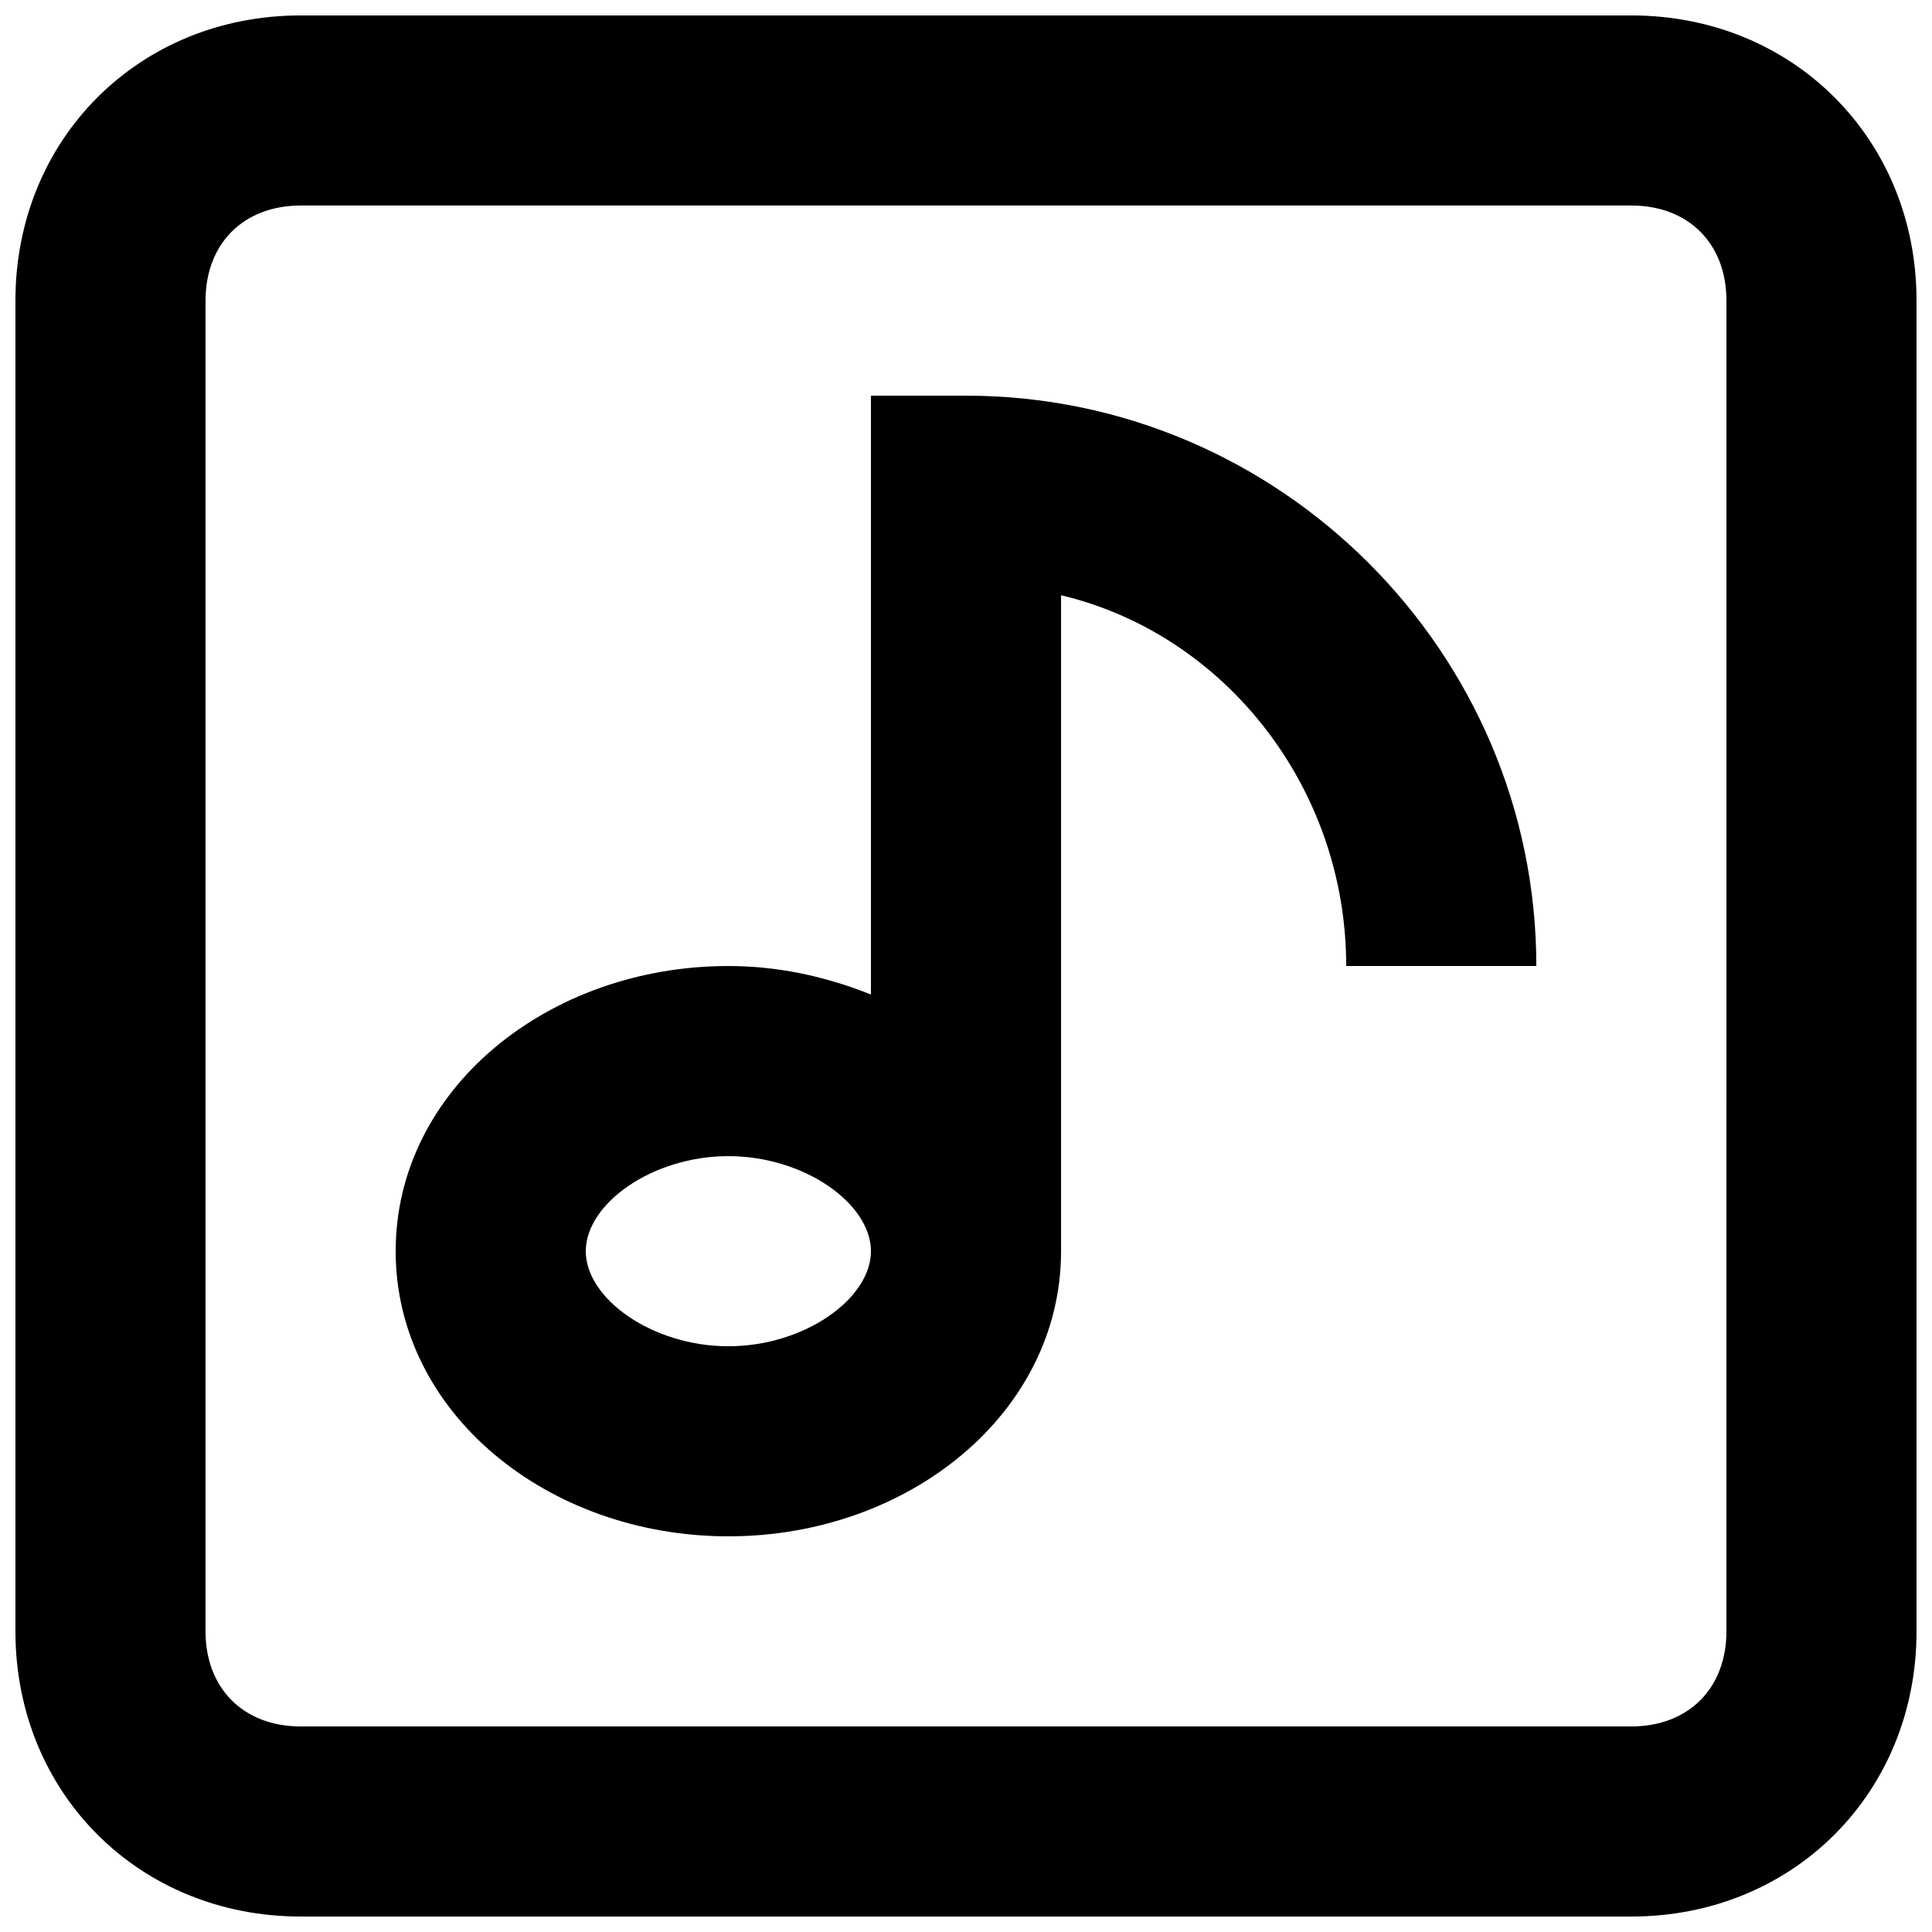
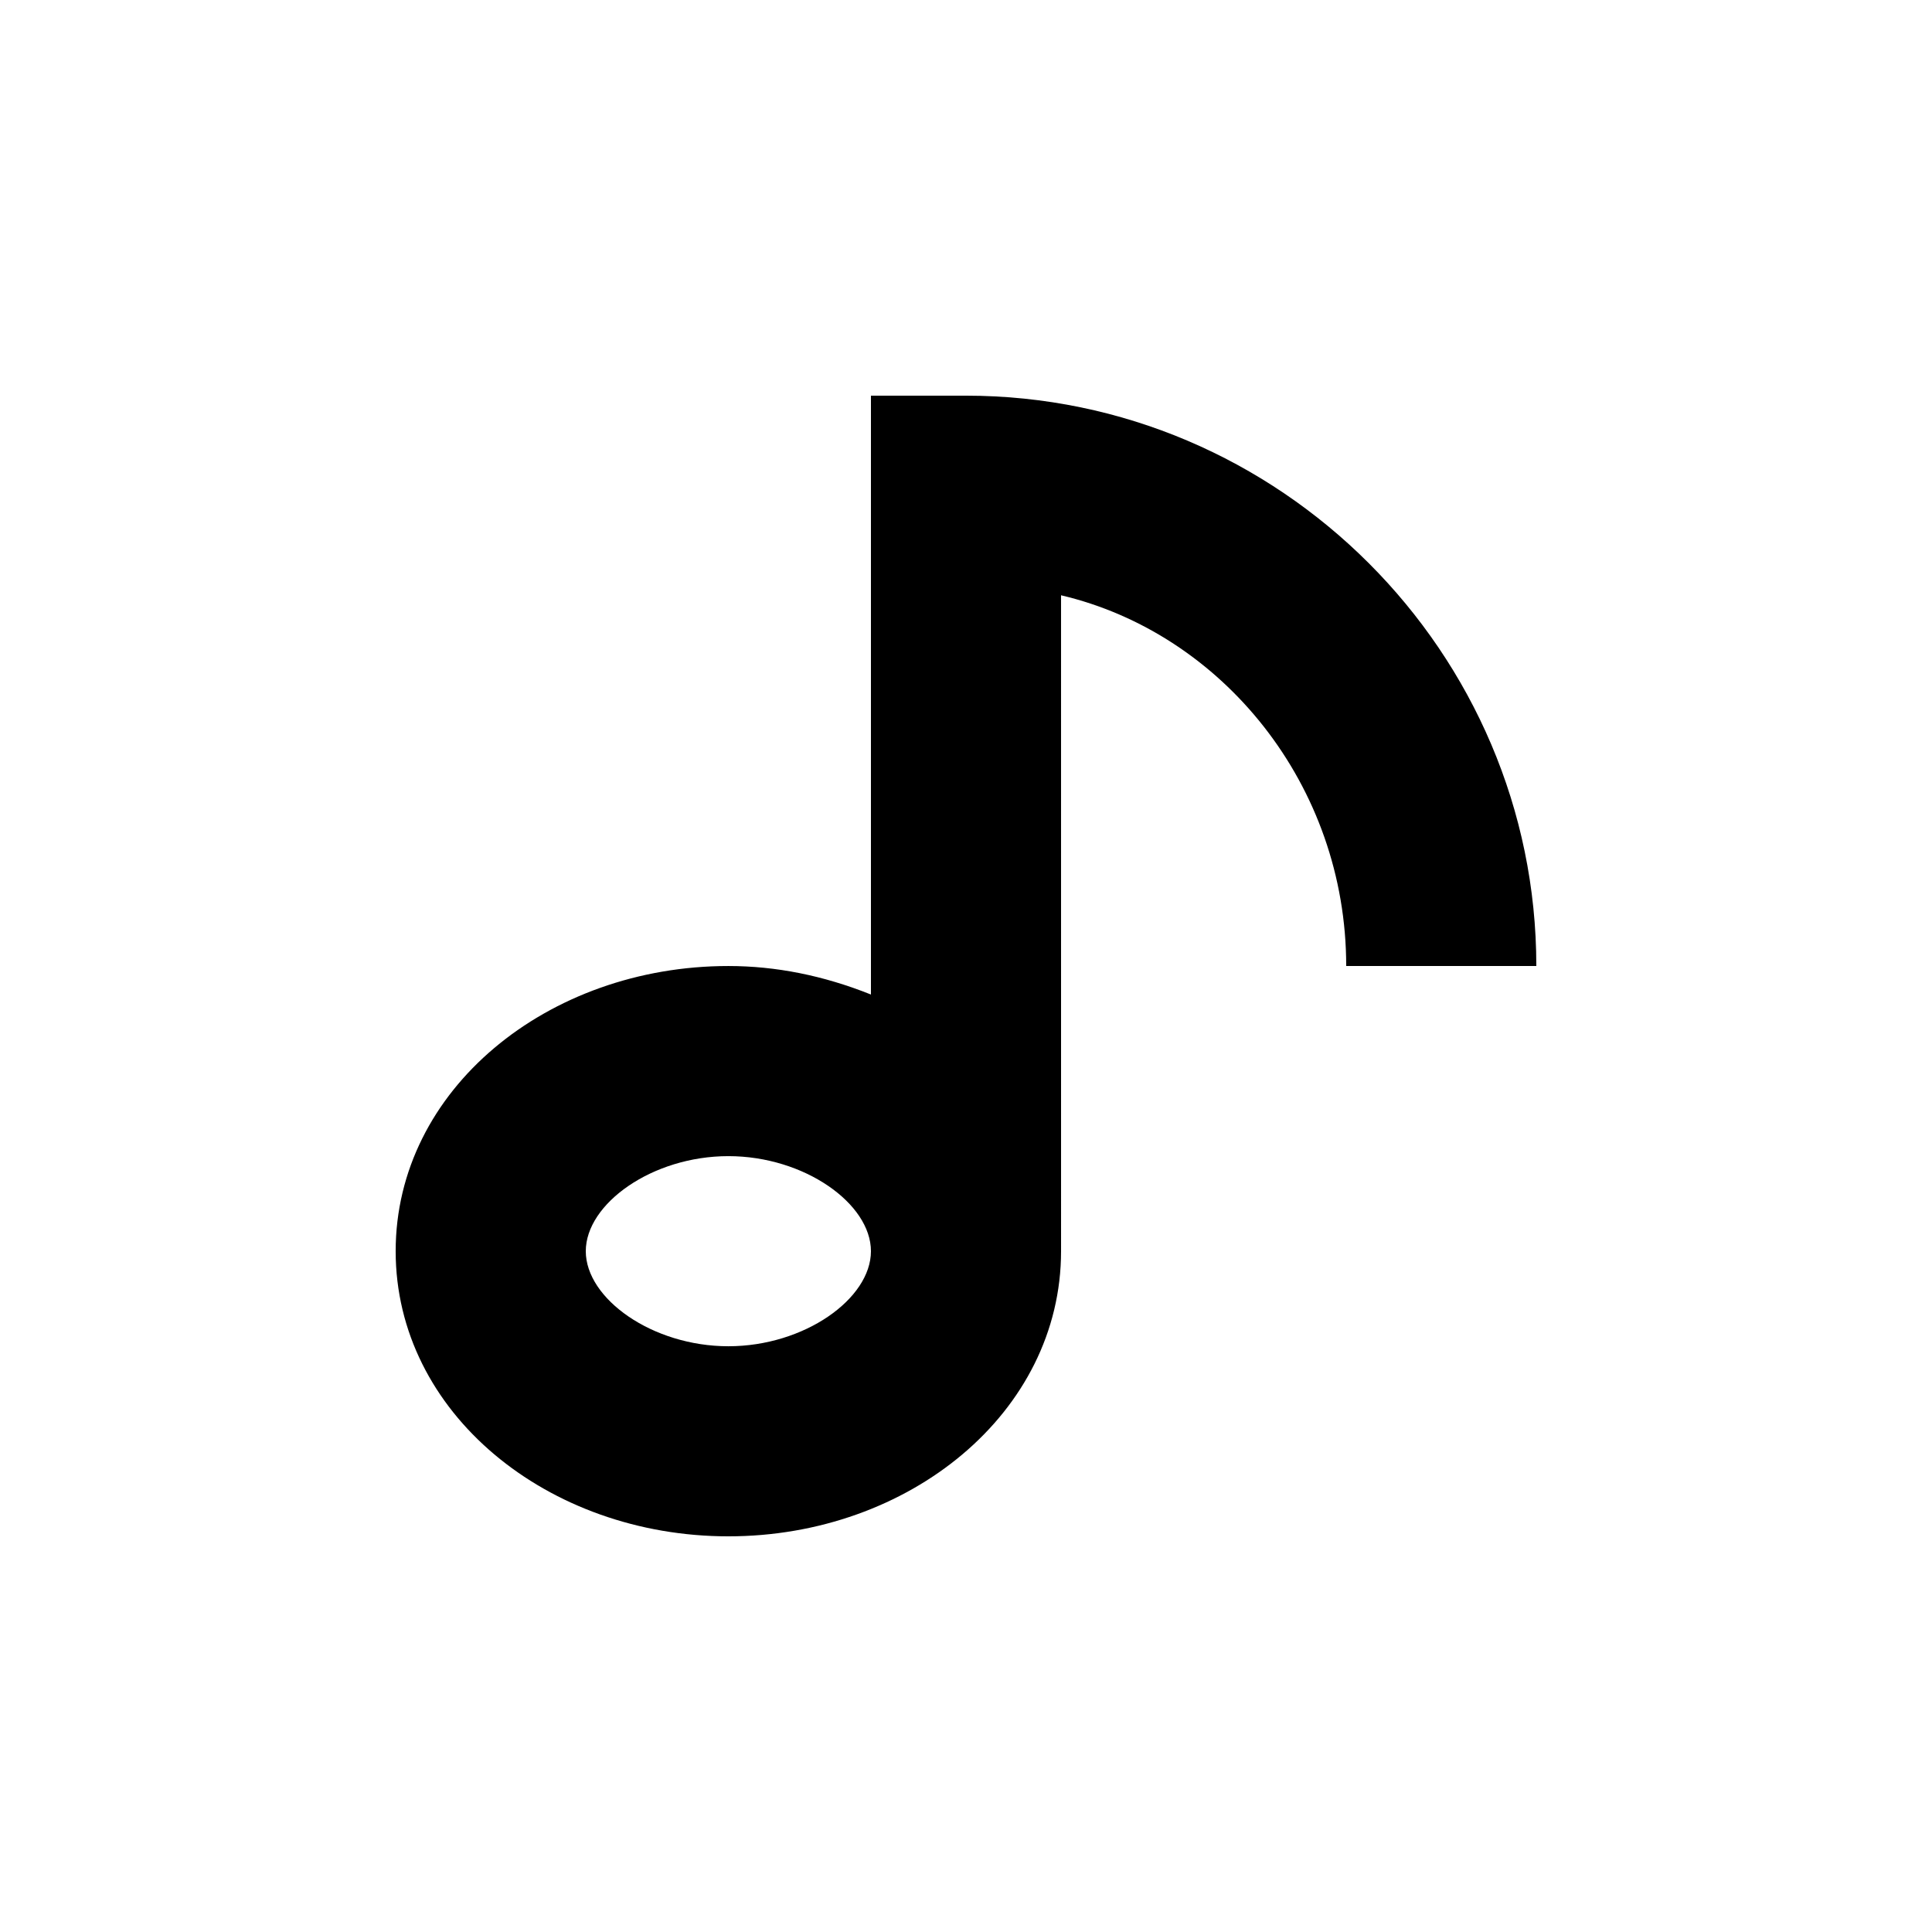
<svg xmlns="http://www.w3.org/2000/svg" width="800px" height="800px" version="1.1" viewBox="144 144 512 512">
  <defs>
    <clipPath id="a">
-       <path d="m148.09 148.09h503.81v503.81h-503.81z" />
-     </clipPath>
+       </clipPath>
  </defs>
  <g clip-path="url(#a)">
-     <path d="m576.33 148.09h-352.67c-42.824 0-75.57 32.746-75.57 75.57v352.67c0 42.824 32.746 75.57 75.57 75.57h352.67c42.824 0 75.57-32.746 75.57-75.57v-352.67c0-42.824-32.746-75.57-75.57-75.57zm25.191 428.24c0 15.113-10.078 25.191-25.191 25.191h-352.67c-15.113 0-25.191-10.078-25.191-25.191l0.004-352.67c0-15.113 10.078-25.191 25.191-25.191h352.67c15.113 0 25.191 10.078 25.191 25.191z" />
-   </g>
+     </g>
  <path d="m400 248.86h-25.191v158.7c-12.598-5.039-25.191-7.555-37.785-7.555-47.863 0-88.168 32.746-88.168 75.57 0 42.824 40.305 75.57 88.168 75.57 47.863 0 88.168-32.746 88.168-75.57l-0.004-173.82c42.824 10.078 75.57 50.383 75.57 98.242h50.383c0-83.125-68.012-151.14-151.14-151.14zm-62.977 251.91c-20.152 0-37.785-12.598-37.785-25.191s17.633-25.191 37.785-25.191c20.152 0 37.785 12.598 37.785 25.191s-17.633 25.191-37.785 25.191z" />
</svg>